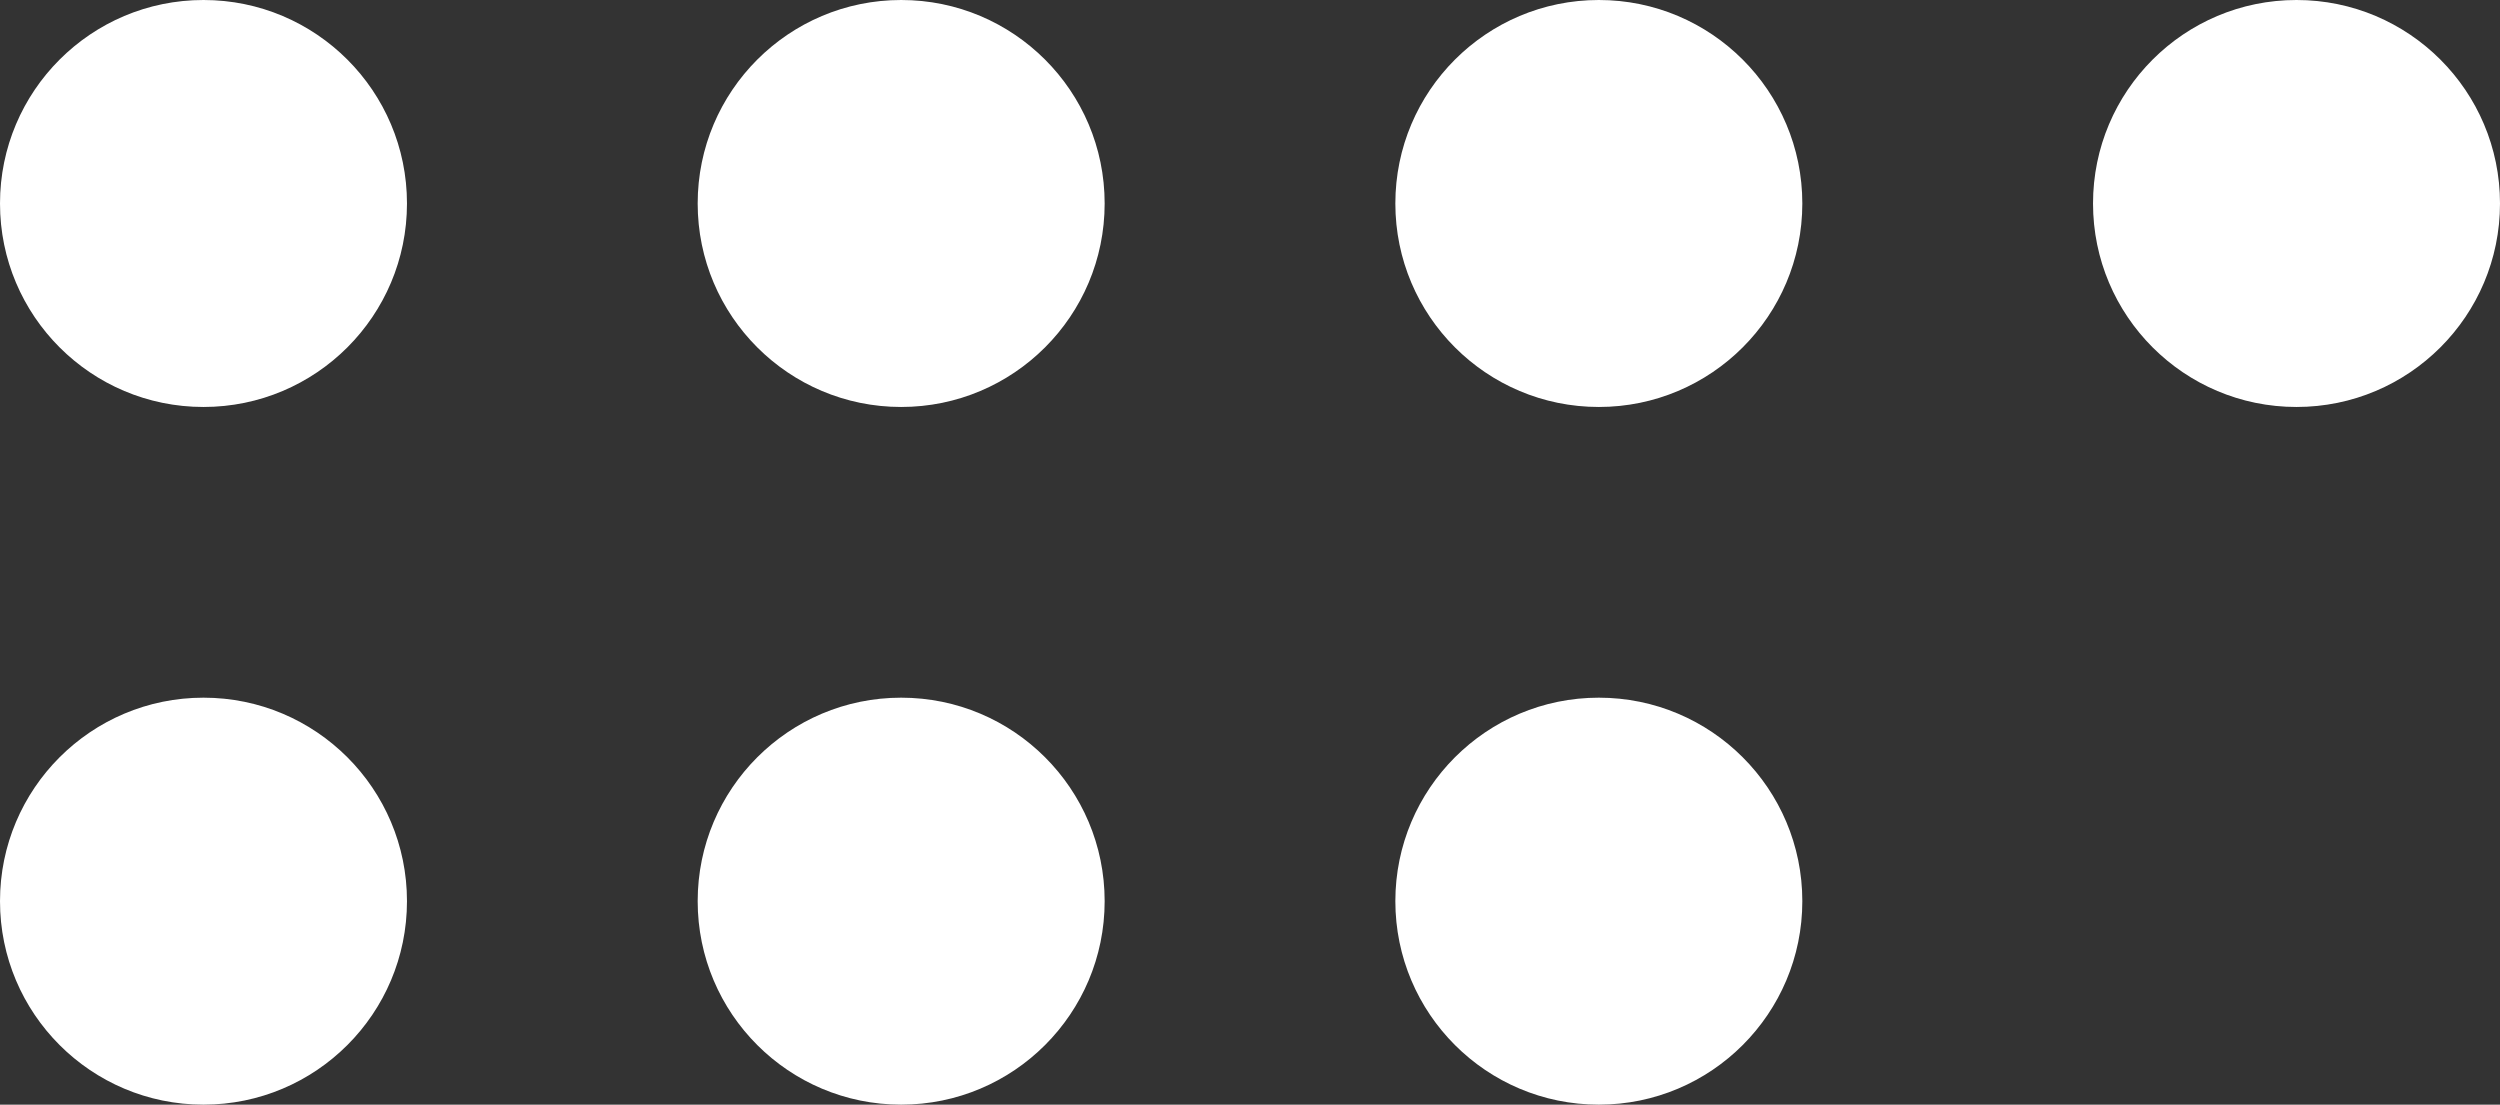
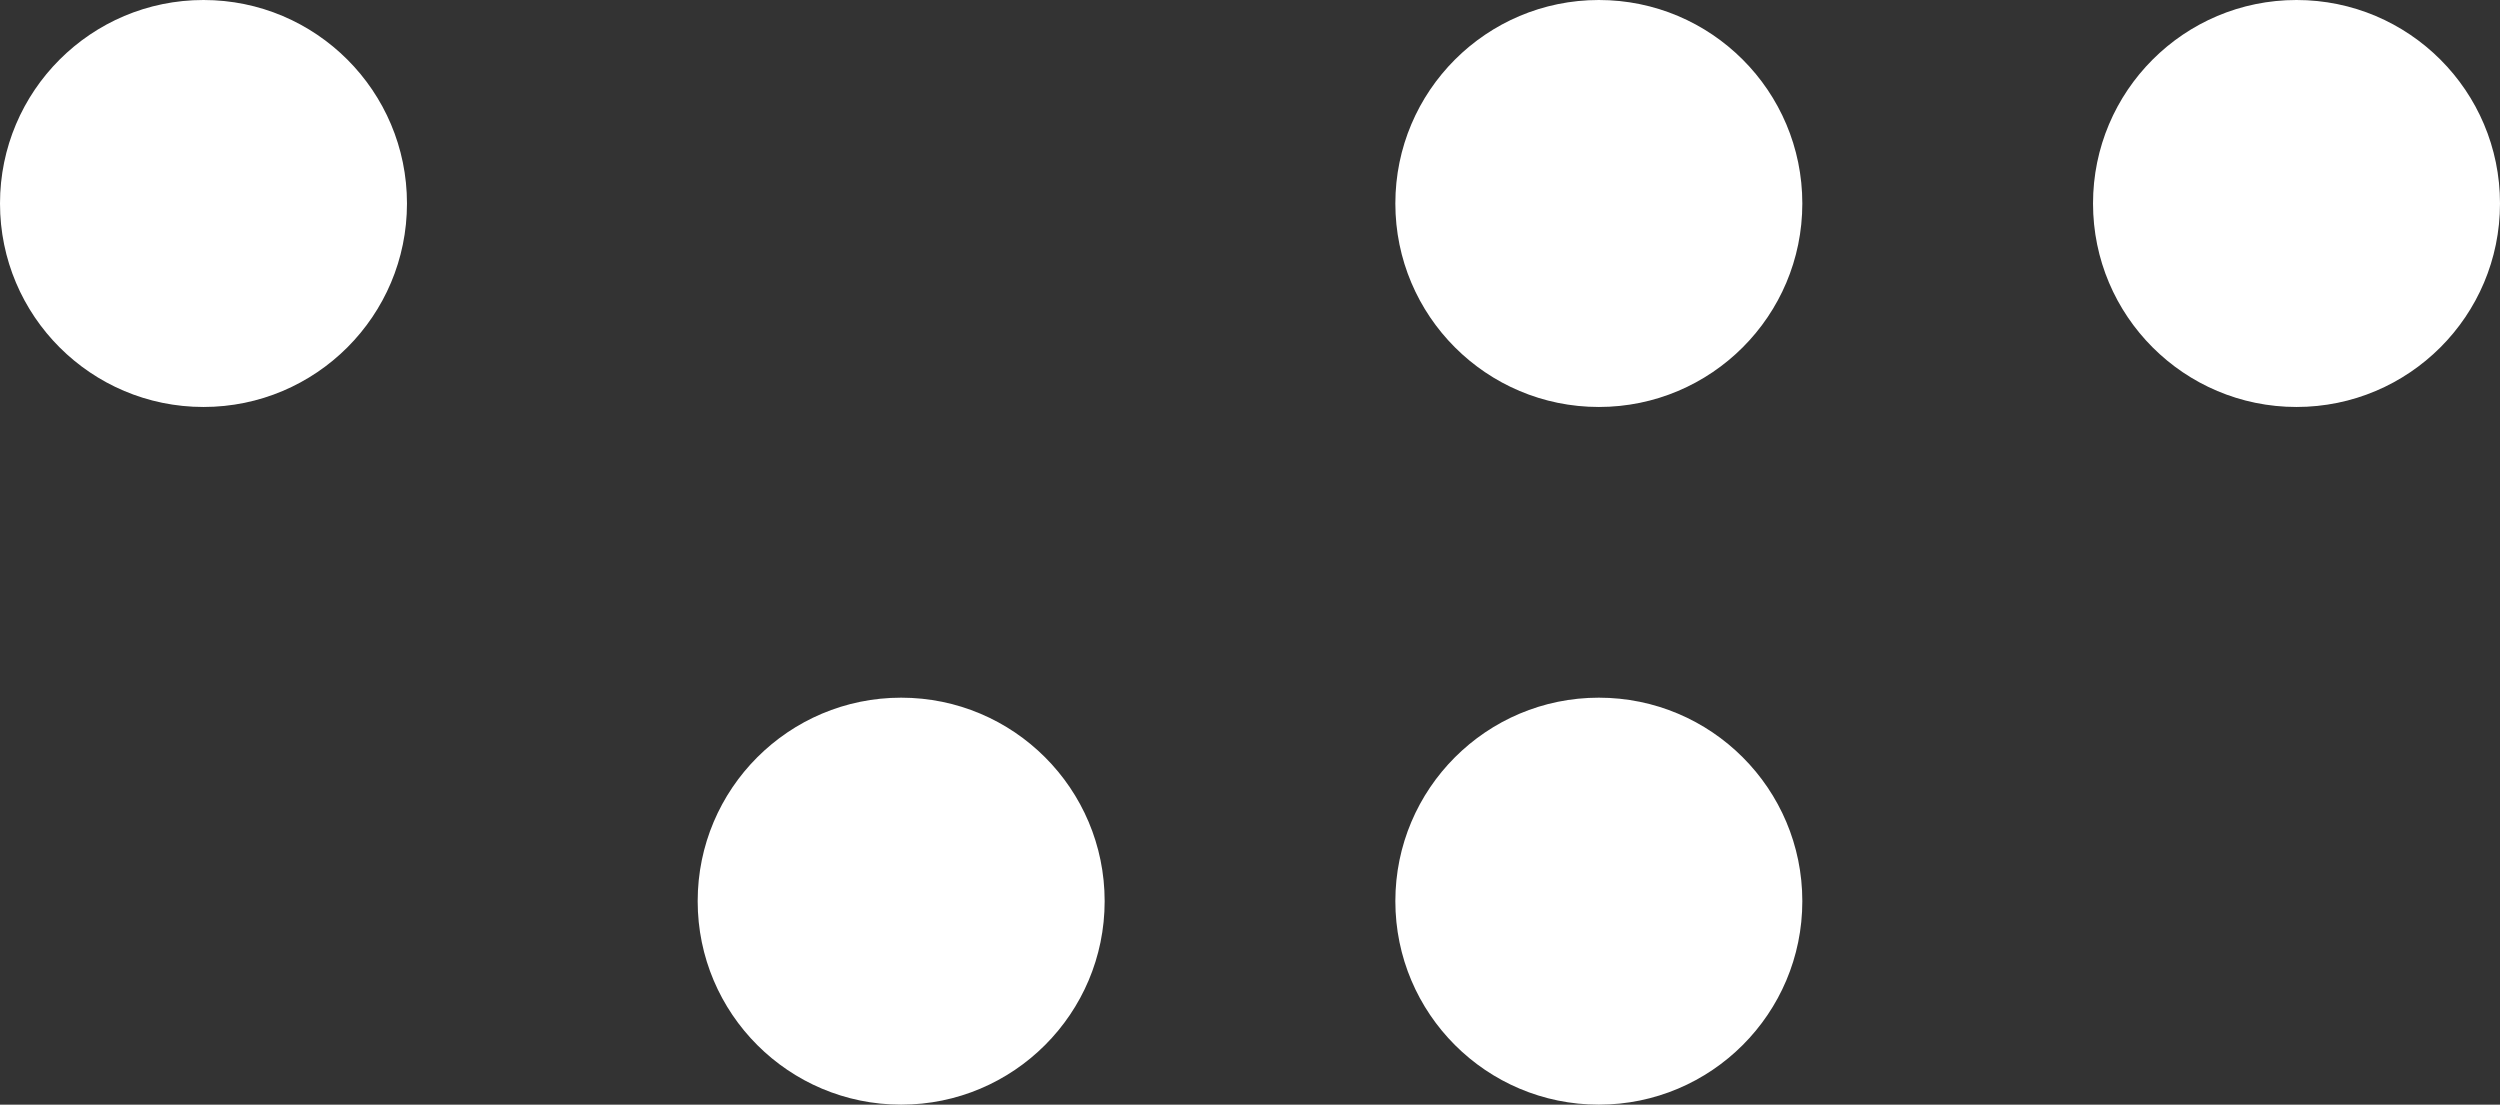
<svg xmlns="http://www.w3.org/2000/svg" width="86" height="38" viewBox="0 0 86 38">
  <rect x="0" y="0" width="86" height="38" fill="#333333" stroke="none" />
  <g id="Grupo_16084" data-name="Grupo 16084" transform="translate(-143 -164)">
    <circle id="Elipse_20" data-name="Elipse 20" cx="7" cy="7" r="7" transform="translate(143 164)" fill="#fff" />
-     <circle id="Elipse_24" data-name="Elipse 24" cx="7" cy="7" r="7" transform="translate(143 188)" fill="#fff" />
-     <circle id="Elipse_21" data-name="Elipse 21" cx="7" cy="7" r="7" transform="translate(167 164)" fill="#fff" />
    <circle id="Elipse_25" data-name="Elipse 25" cx="7" cy="7" r="7" transform="translate(167 188)" fill="#fff" />
    <circle id="Elipse_22" data-name="Elipse 22" cx="7" cy="7" r="7" transform="translate(191 164)" fill="#fff" />
    <circle id="Elipse_26" data-name="Elipse 26" cx="7" cy="7" r="7" transform="translate(191 188)" fill="#fff" />
    <circle id="Elipse_23" data-name="Elipse 23" cx="7" cy="7" r="7" transform="translate(215 164)" fill="#fff" />
  </g>
</svg>